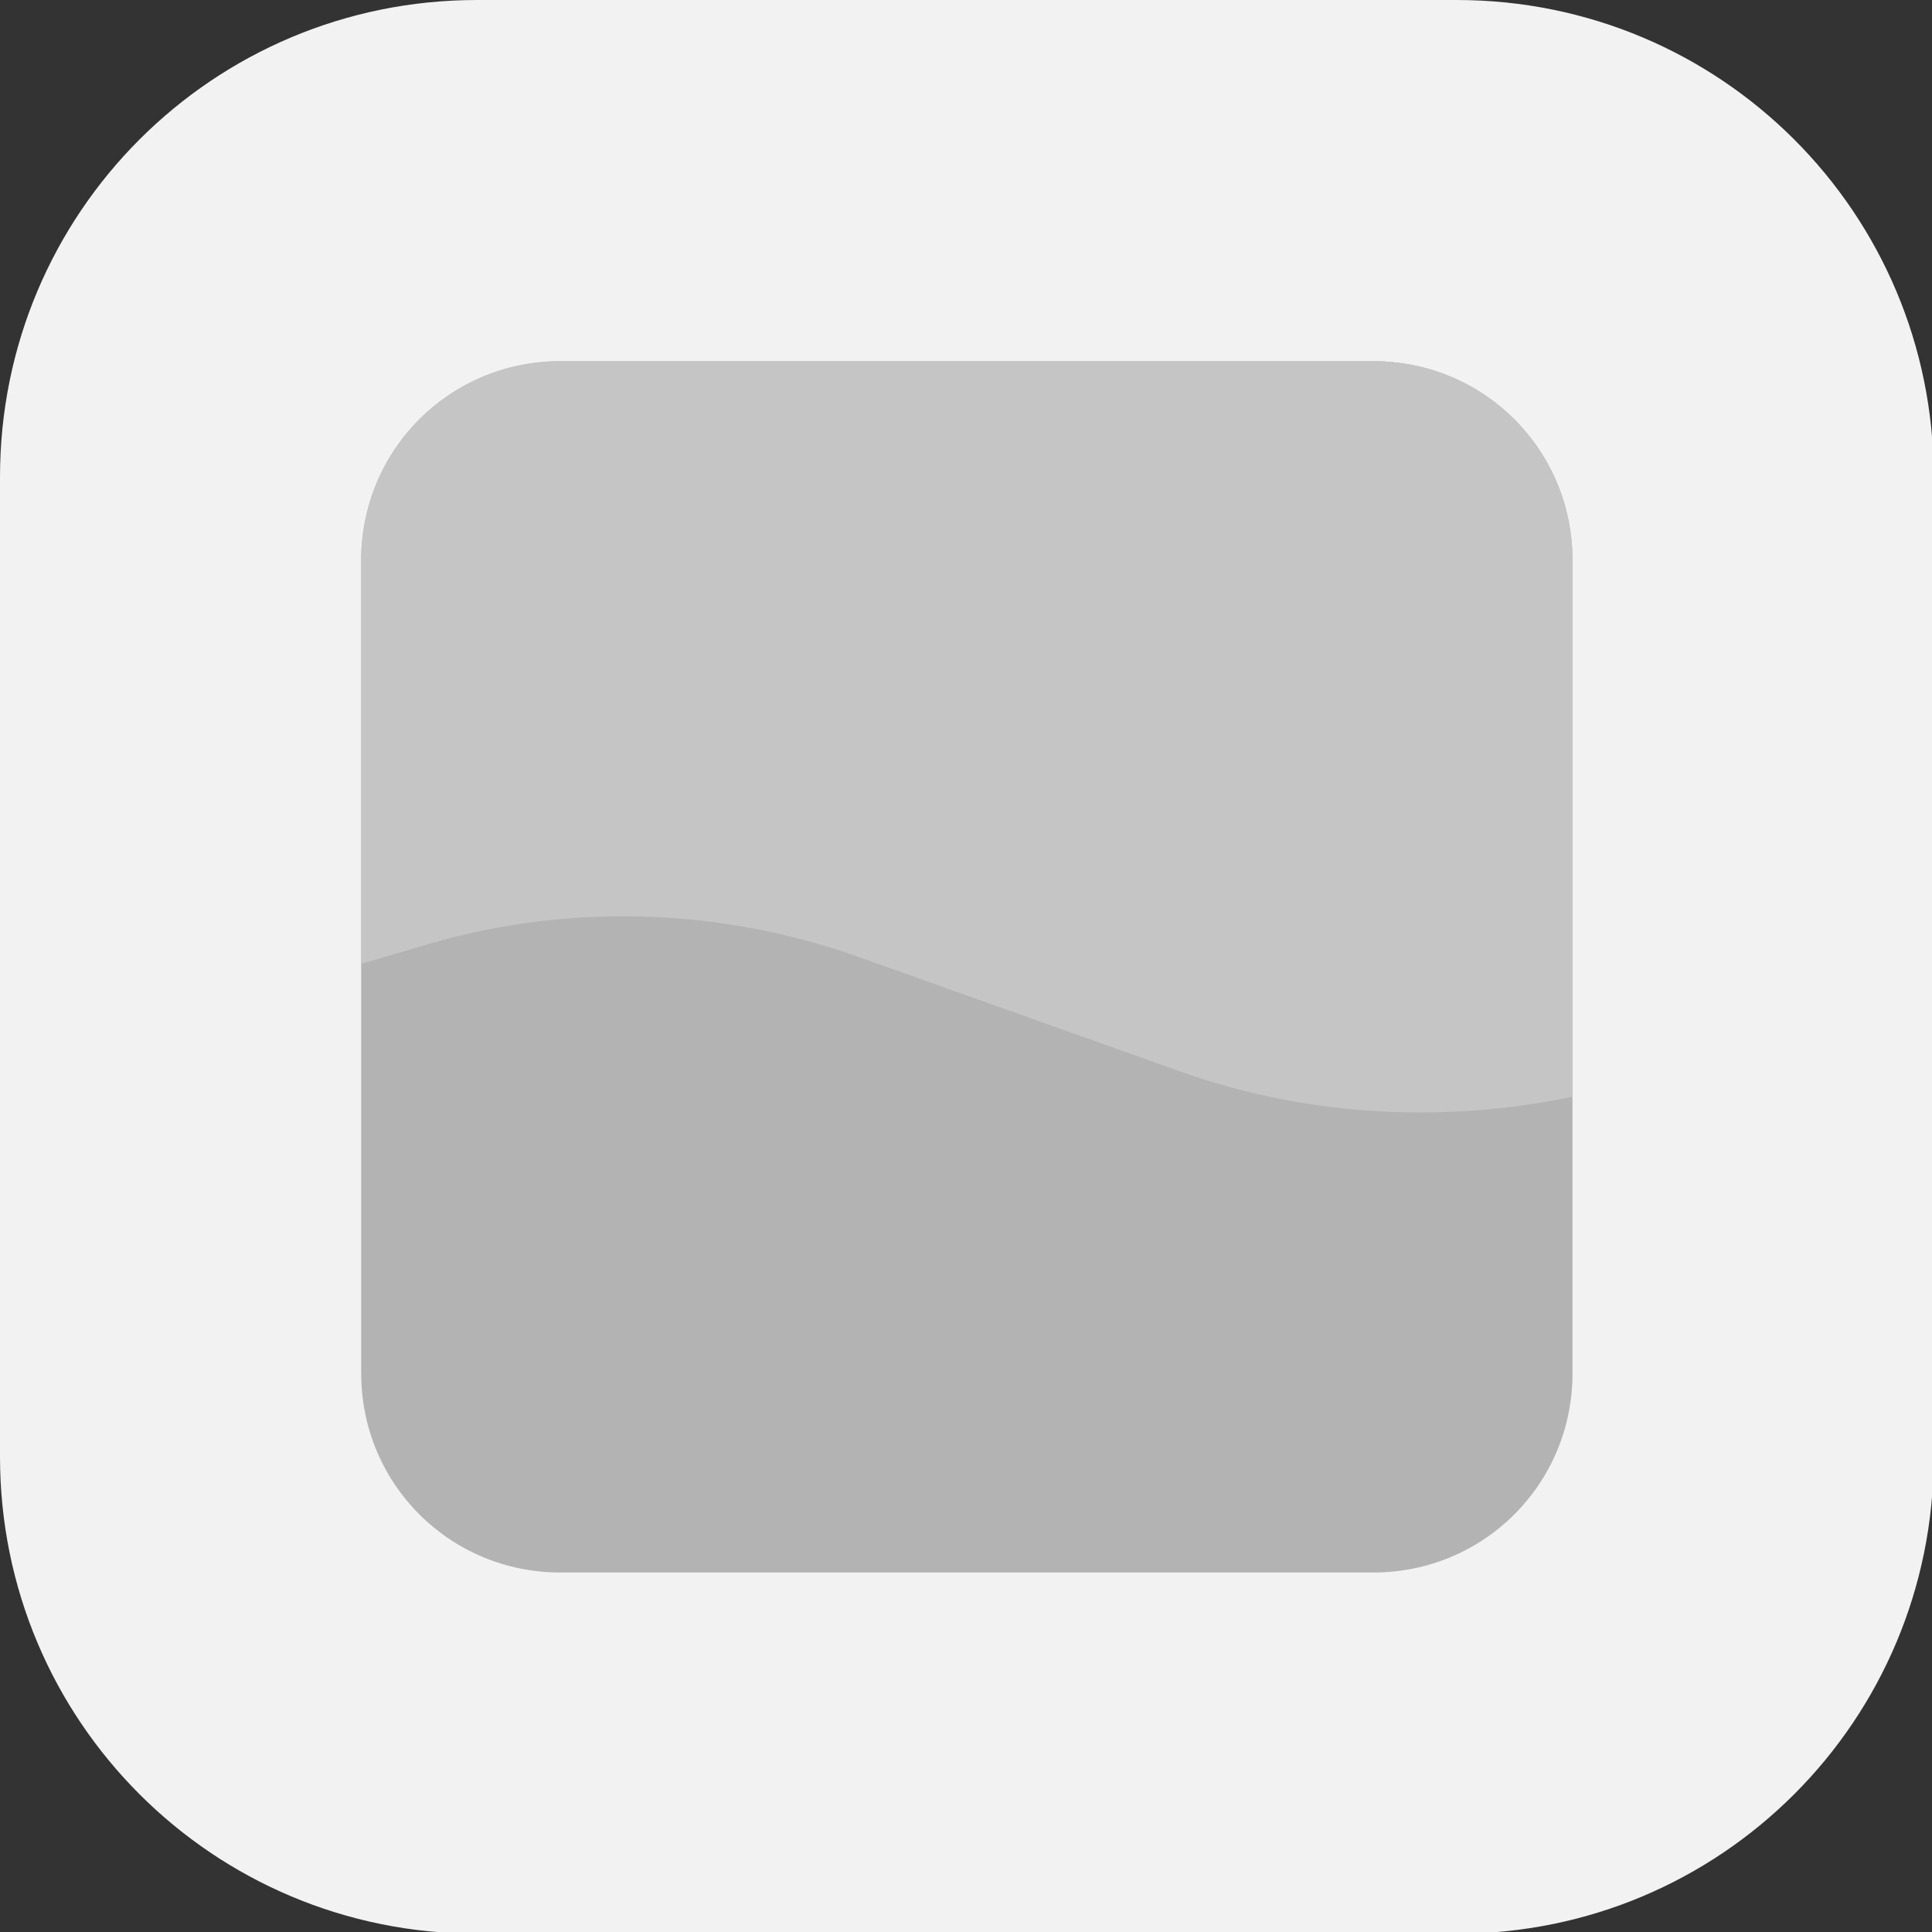
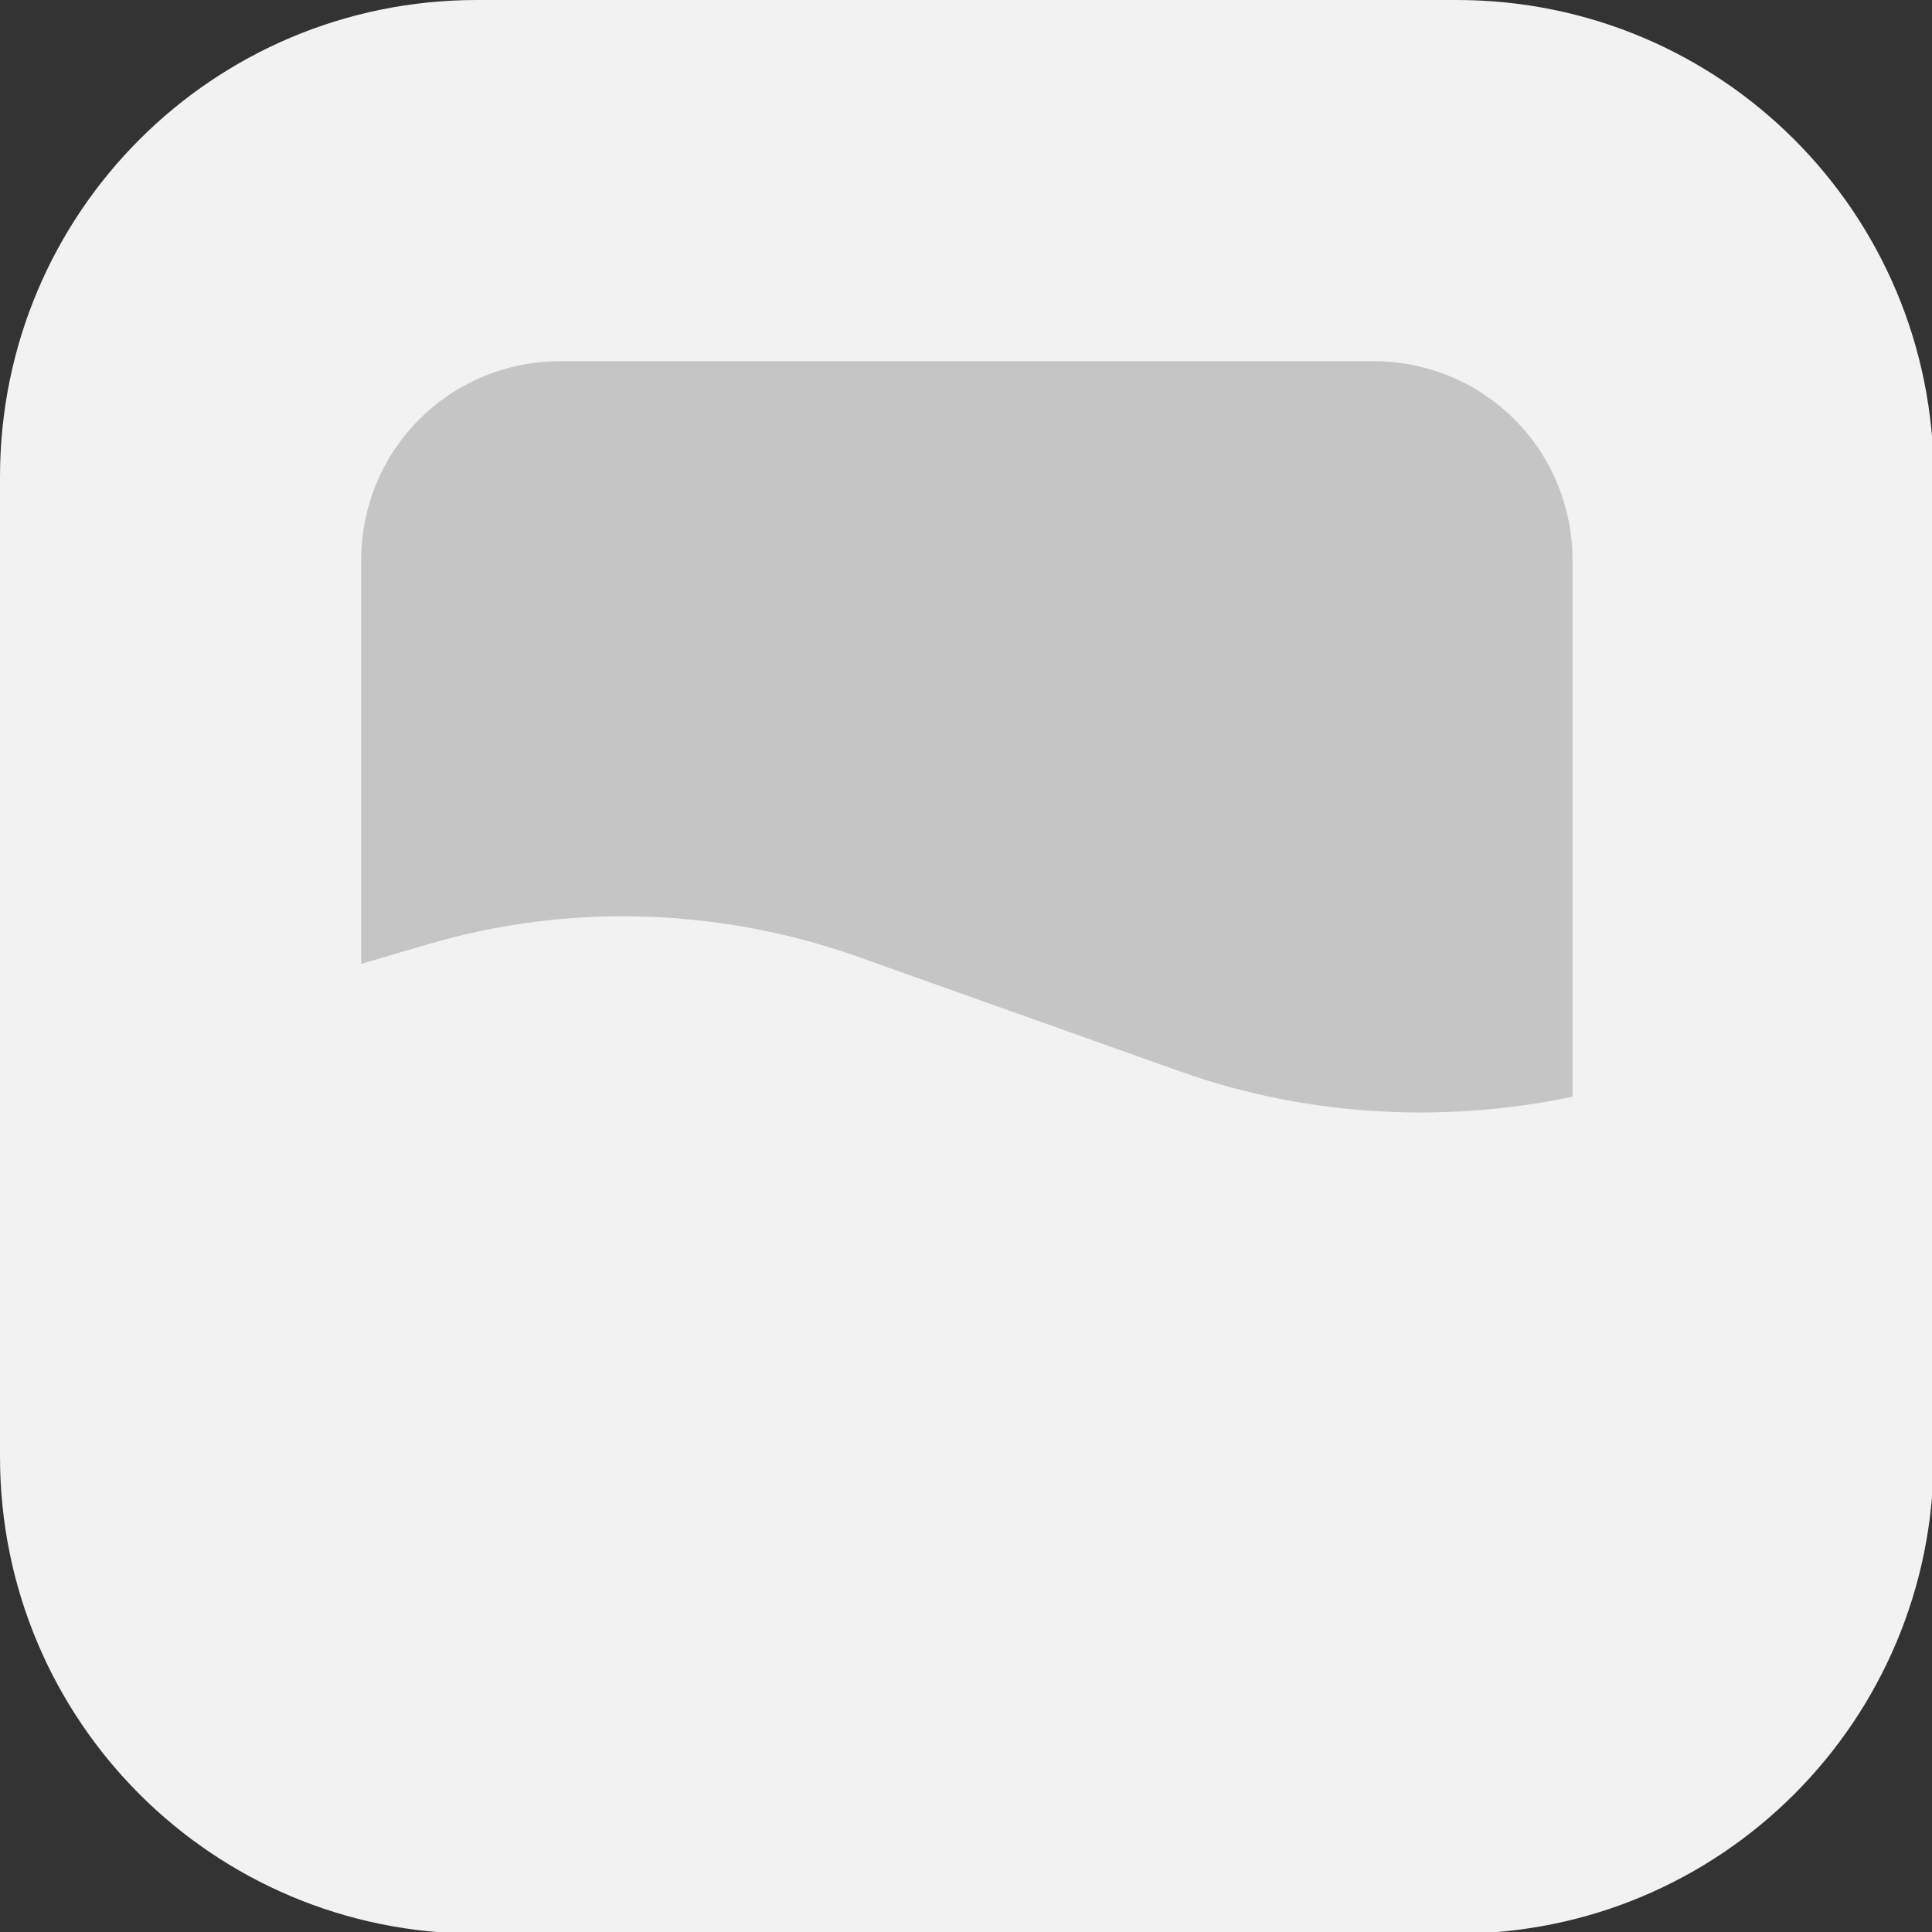
<svg xmlns="http://www.w3.org/2000/svg" xmlns:xlink="http://www.w3.org/1999/xlink" version="1.1" id="Layer_1" x="0px" y="0px" viewBox="0 0 113.4 113.4" style="enable-background:new 0 0 113.4 113.4;" xml:space="preserve">
  <rect x="0" y="0" width="113.4" height="113.4" fill="#333333" stroke="none" />
  <style type="text/css">
	.st0{fill:#F2F2F2;}
	.st1{clip-path:url(#SVGID_00000027575160386646661580000017295450365568181165_);}
	.st2{fill:#B3B3B3;}
	.st3{fill:#C5C5C5;}
</style>
  <path class="st0" d="M28,0h57.5c15.5,0,28,12.5,28,28v57.5c0,15.5-12.5,28-28,28H28c-15.5,0-28-12.5-28-28V28C0,12.5,12.5,0,28,0z" />
  <g>
    <defs>
      <path id="SVGID_1_" d="M32.9,21.2h47.7c6.5,0,11.7,5.2,11.7,11.7v47.7c0,6.5-5.2,11.7-11.7,11.7H32.9c-6.5,0-11.7-5.2-11.7-11.7    V32.9C21.2,26.4,26.4,21.2,32.9,21.2z" />
    </defs>
    <clipPath id="SVGID_00000005988943928035462340000017894333063147990196_">
      <use xlink:href="#SVGID_1_" style="overflow:visible;" />
    </clipPath>
    <g style="clip-path:url(#SVGID_00000005988943928035462340000017894333063147990196_);">
-       <rect x="20.1" y="18.4" class="st2" width="73.1" height="86.3" />
      <path class="st3" d="M93.1,64.2L93.1,64.2c-7.9,1.8-16.2,1.4-23.8-1.3l-19.1-6.8c-8-2.8-16.8-3.1-25-0.7l-5.1,1.5V18.4h73.1    L93.1,64.2z" />
    </g>
  </g>
</svg>